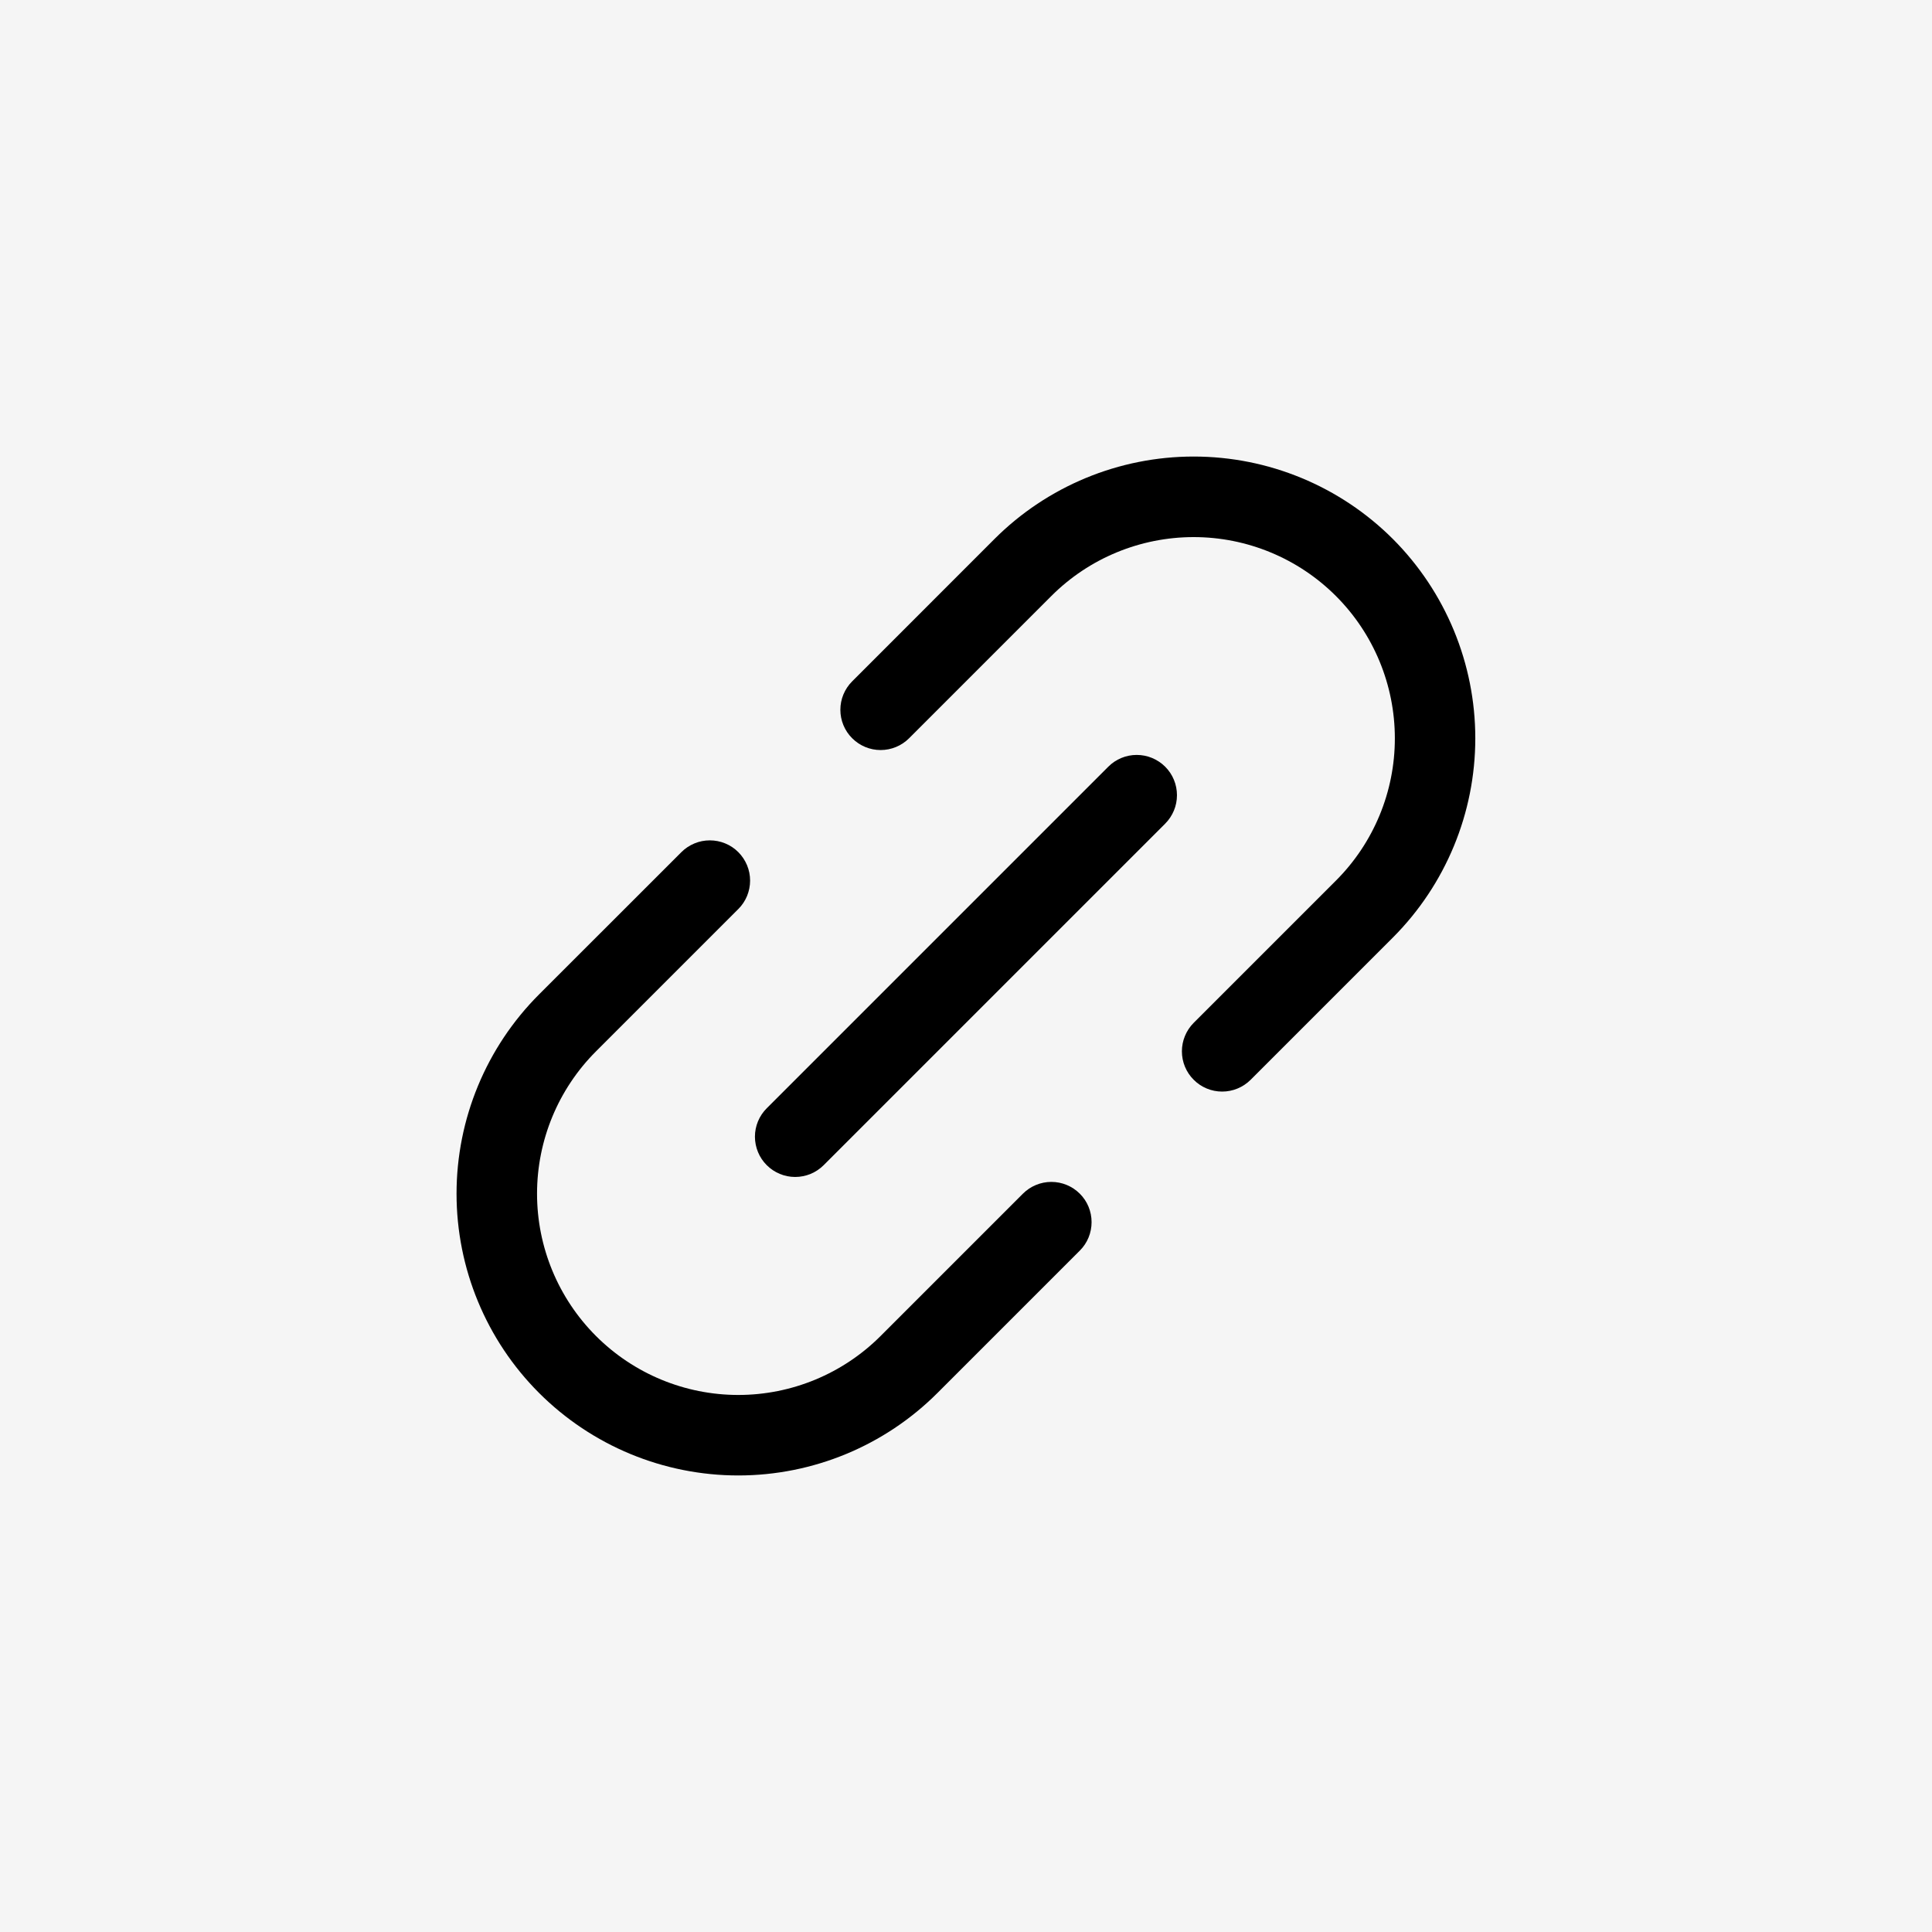
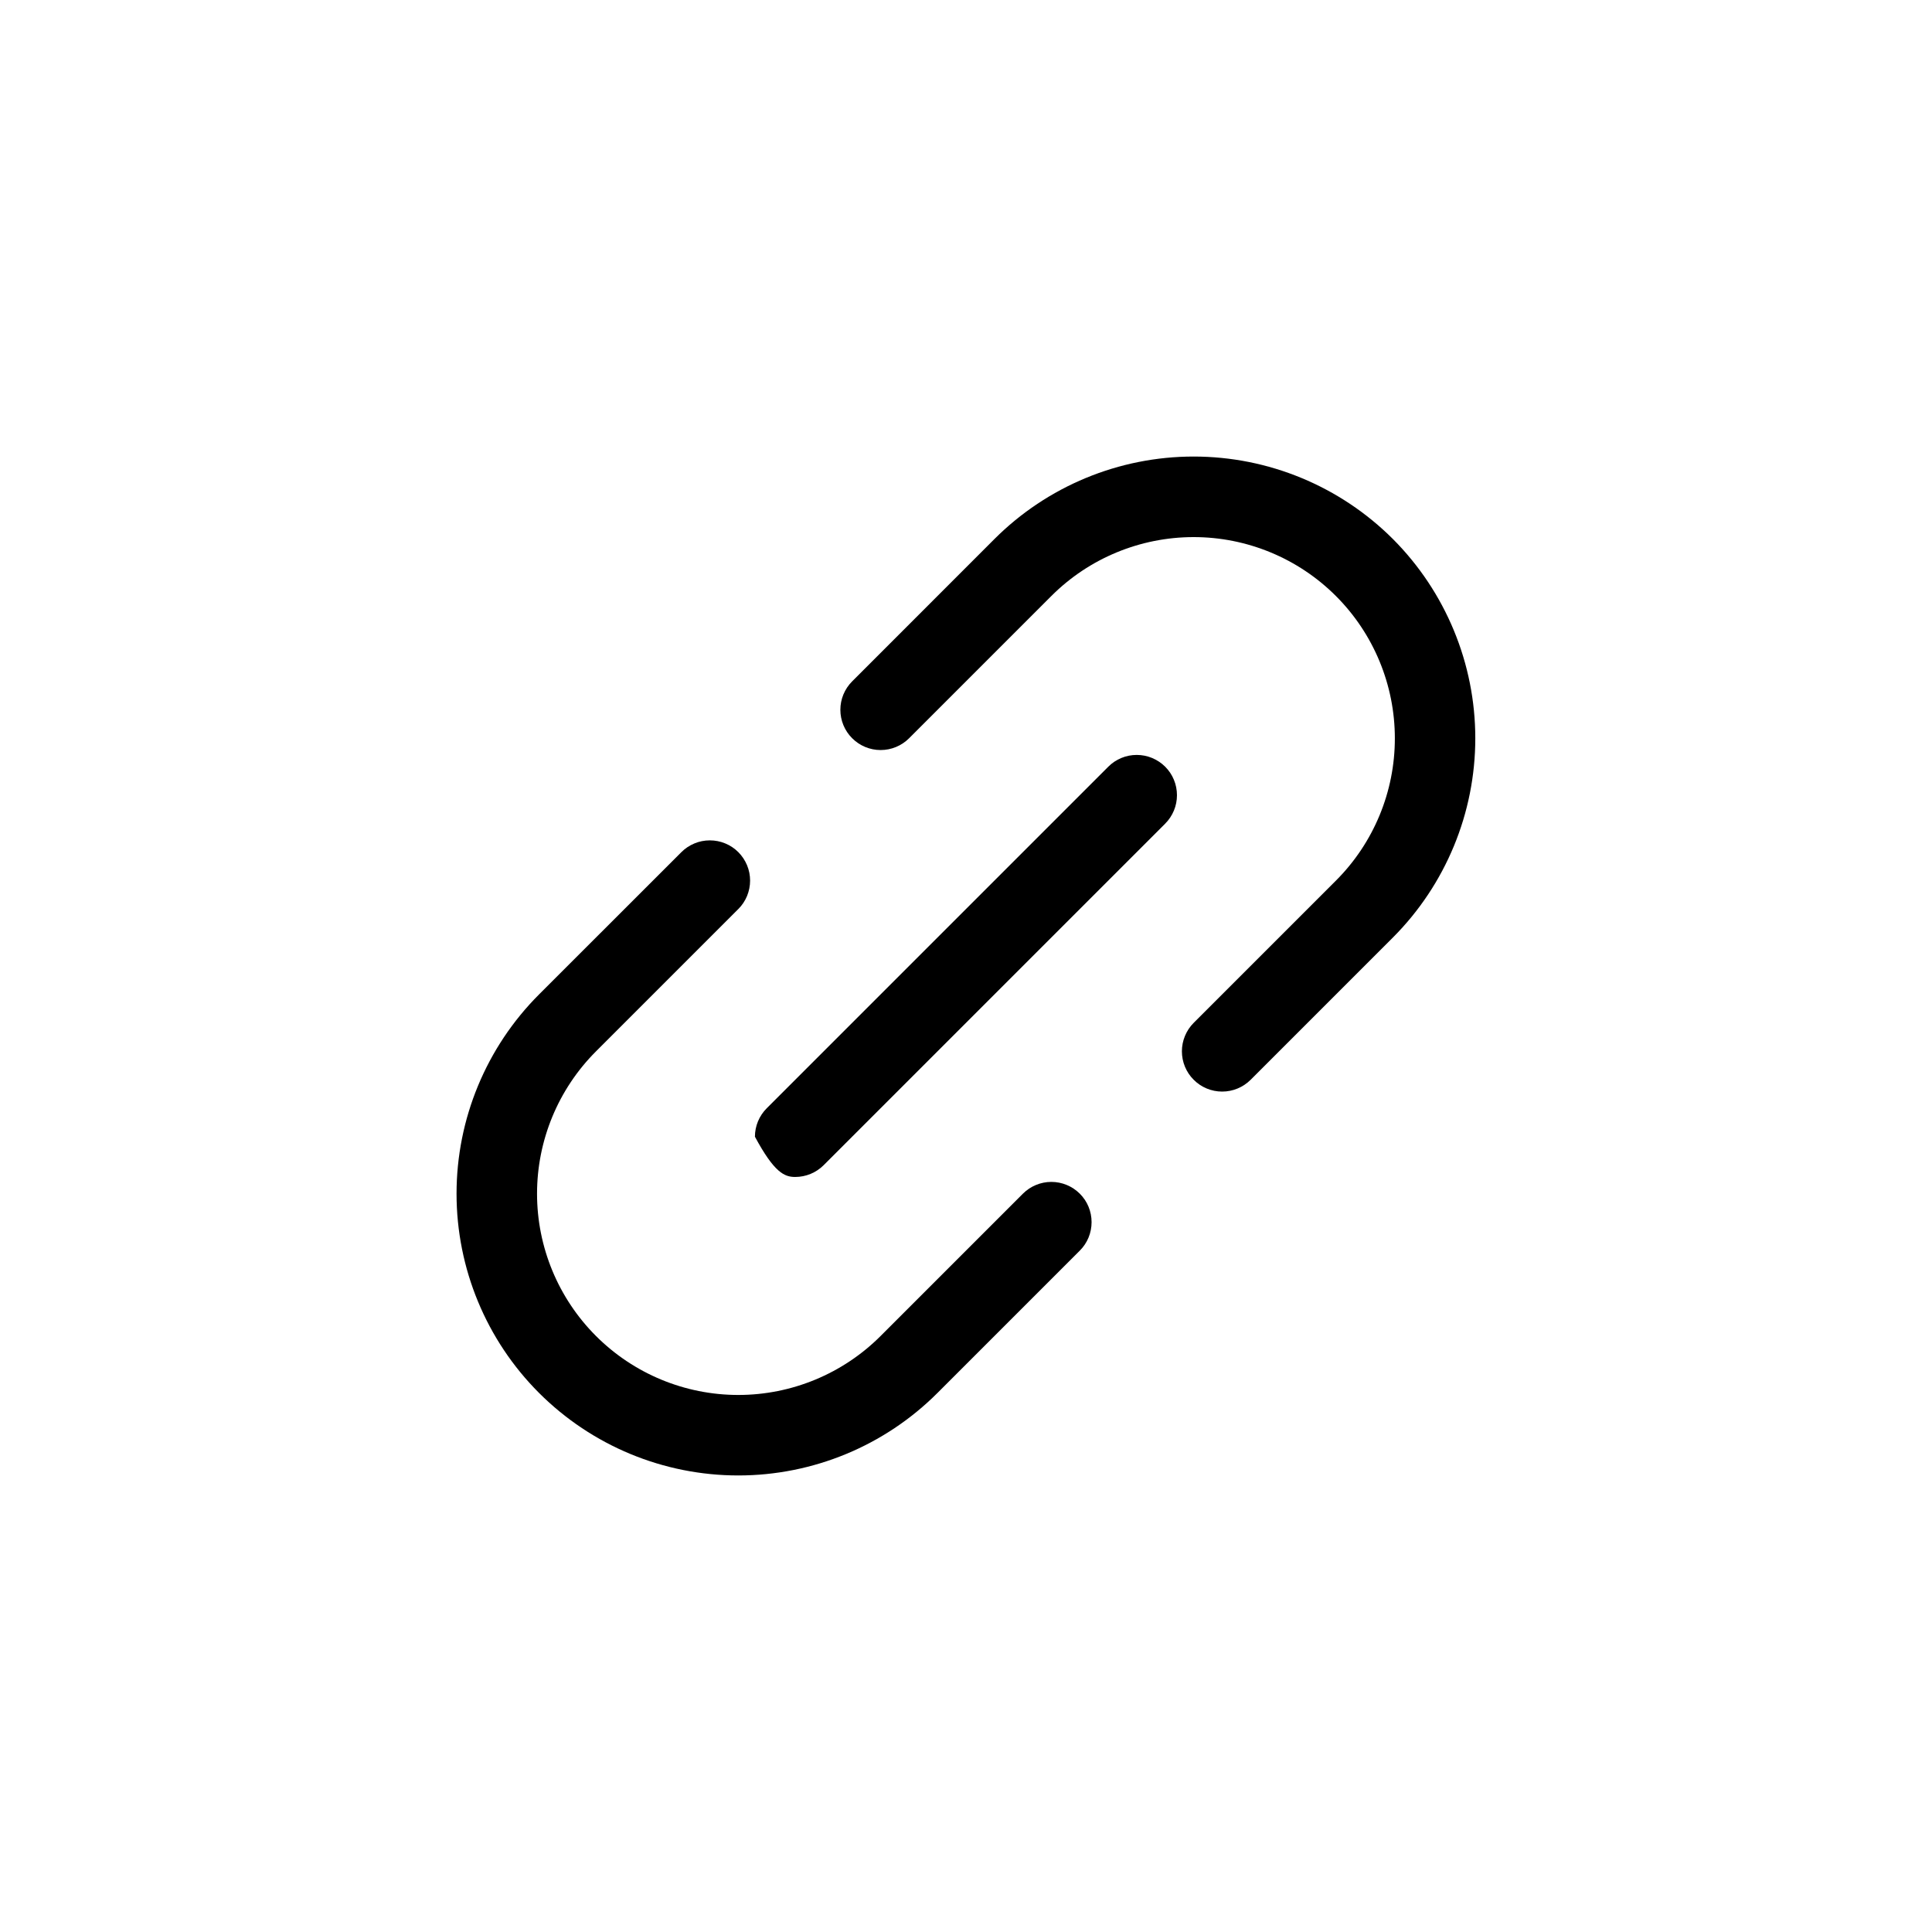
<svg xmlns="http://www.w3.org/2000/svg" width="36" height="36" viewBox="0 0 36 36" fill="none">
-   <rect width="36" height="36" fill="#F5F5F5" />
-   <path d="M20.651 14.287L14.287 20.651C14.146 20.792 14.067 20.982 14.067 21.181C14.068 21.38 14.146 21.571 14.287 21.711C14.428 21.852 14.618 21.931 14.817 21.931C15.016 21.931 15.207 21.852 15.347 21.712L21.711 15.348C21.781 15.278 21.836 15.195 21.874 15.104C21.912 15.013 21.931 14.916 21.931 14.817C21.931 14.719 21.912 14.621 21.874 14.53C21.837 14.439 21.781 14.356 21.712 14.287C21.642 14.217 21.559 14.162 21.468 14.124C21.377 14.086 21.28 14.067 21.181 14.067C21.082 14.067 20.985 14.086 20.894 14.124C20.803 14.162 20.72 14.217 20.651 14.287V14.287Z" fill="black" />
+   <path d="M20.651 14.287L14.287 20.651C14.146 20.792 14.067 20.982 14.067 21.181C14.428 21.852 14.618 21.931 14.817 21.931C15.016 21.931 15.207 21.852 15.347 21.712L21.711 15.348C21.781 15.278 21.836 15.195 21.874 15.104C21.912 15.013 21.931 14.916 21.931 14.817C21.931 14.719 21.912 14.621 21.874 14.53C21.837 14.439 21.781 14.356 21.712 14.287C21.642 14.217 21.559 14.162 21.468 14.124C21.377 14.086 21.28 14.067 21.181 14.067C21.082 14.067 20.985 14.086 20.894 14.124C20.803 14.162 20.72 14.217 20.651 14.287V14.287Z" fill="black" />
  <path d="M19.06 22.243L16.409 24.894C15.705 25.598 14.751 25.993 13.757 25.993C12.762 25.993 11.809 25.598 11.105 24.894C10.402 24.191 10.007 23.237 10.007 22.243C10.007 21.248 10.402 20.294 11.105 19.591L13.757 16.939C13.827 16.87 13.882 16.787 13.92 16.696C13.957 16.605 13.977 16.508 13.977 16.409C13.977 16.311 13.958 16.213 13.92 16.122C13.882 16.031 13.827 15.948 13.757 15.878C13.688 15.809 13.605 15.753 13.514 15.716C13.423 15.678 13.325 15.659 13.227 15.659C13.128 15.659 13.03 15.678 12.94 15.716C12.848 15.754 12.766 15.809 12.696 15.879L10.044 18.53C9.06 19.515 8.507 20.85 8.507 22.243C8.507 23.635 9.06 24.971 10.044 25.955C11.029 26.94 12.364 27.493 13.757 27.493C15.149 27.493 16.485 26.94 17.469 25.955L20.121 23.303C20.262 23.163 20.34 22.972 20.34 22.773C20.34 22.574 20.262 22.383 20.121 22.243C19.98 22.102 19.789 22.023 19.59 22.023C19.392 22.023 19.201 22.102 19.06 22.243Z" fill="black" />
  <path d="M25.955 10.044C24.97 9.06 23.635 8.507 22.242 8.507C20.85 8.507 19.515 9.06 18.53 10.044L15.879 12.696C15.738 12.837 15.659 13.027 15.659 13.226C15.659 13.425 15.738 13.616 15.879 13.756C16.02 13.897 16.21 13.976 16.409 13.976C16.608 13.976 16.799 13.897 16.939 13.757L19.591 11.105C20.294 10.402 21.248 10.008 22.242 10.008C23.236 10.008 24.19 10.403 24.893 11.106C25.596 11.809 25.991 12.763 25.991 13.757C25.992 14.751 25.597 15.705 24.894 16.408L22.242 19.06C22.102 19.201 22.023 19.391 22.023 19.59C22.023 19.789 22.102 19.98 22.243 20.12C22.383 20.261 22.574 20.34 22.773 20.34C22.972 20.34 23.162 20.261 23.303 20.121L25.955 17.469C26.938 16.484 27.49 15.149 27.49 13.757C27.49 12.365 26.938 11.03 25.955 10.044Z" fill="black" />
</svg>